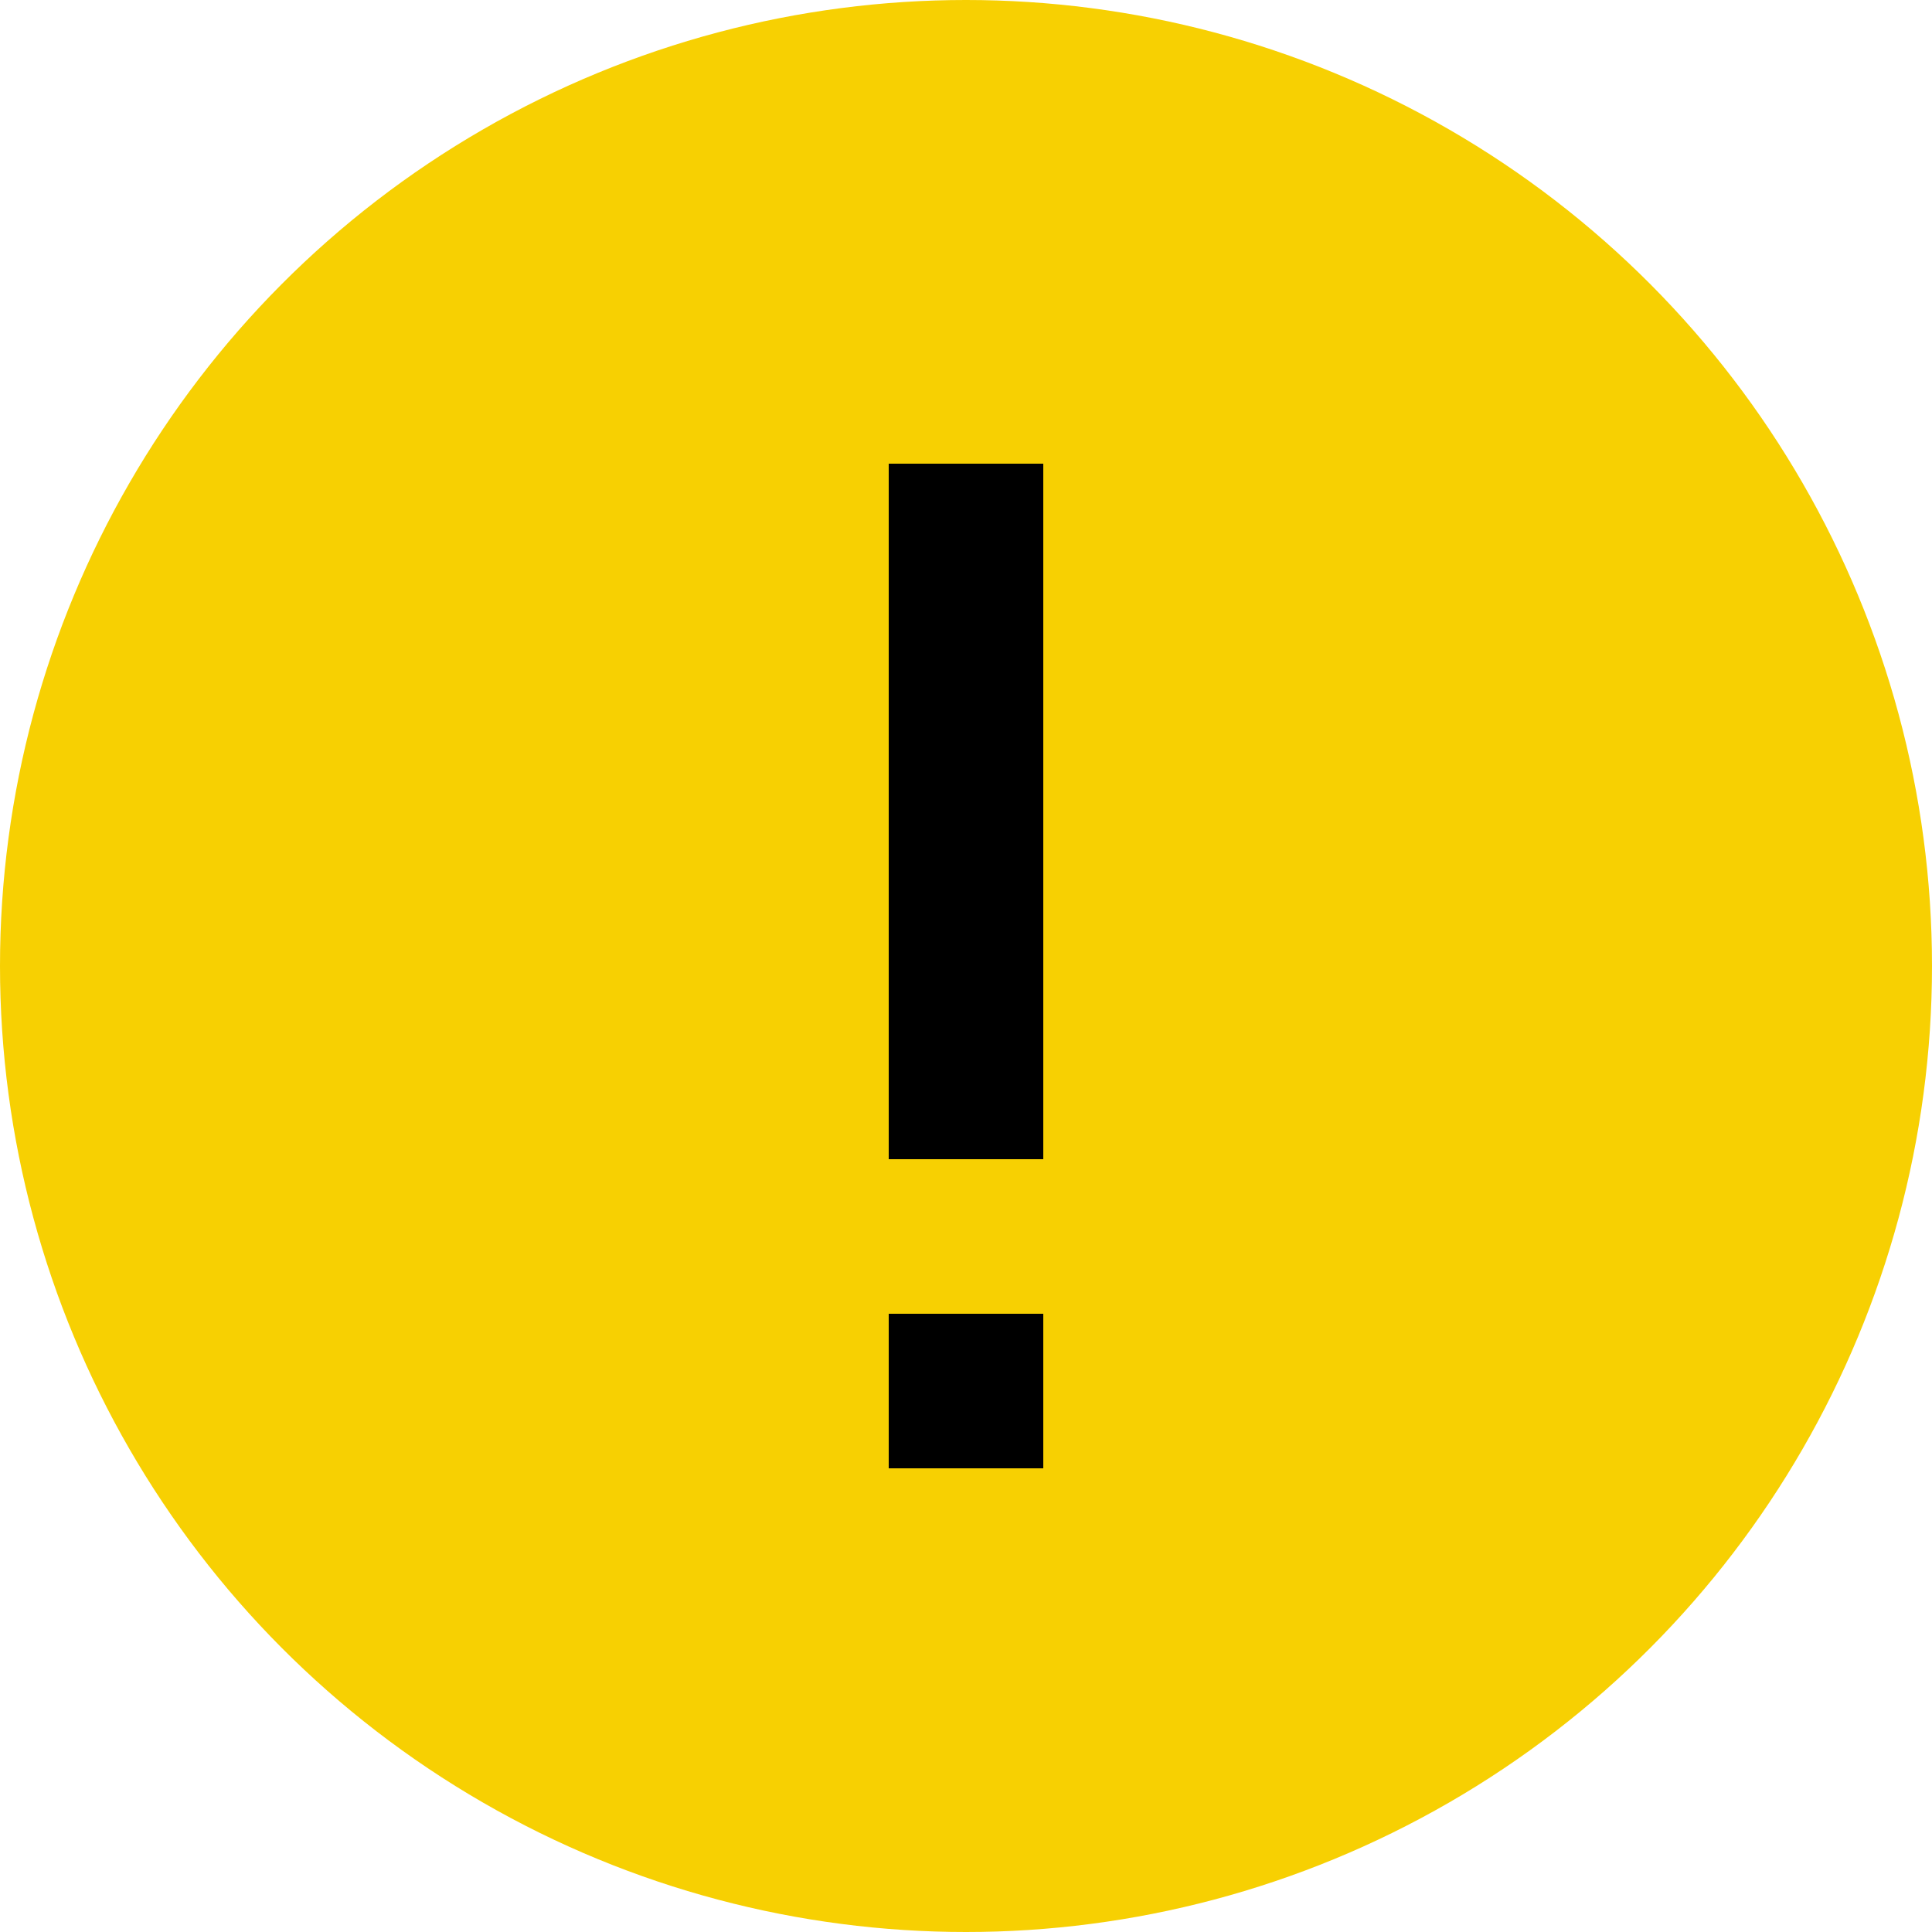
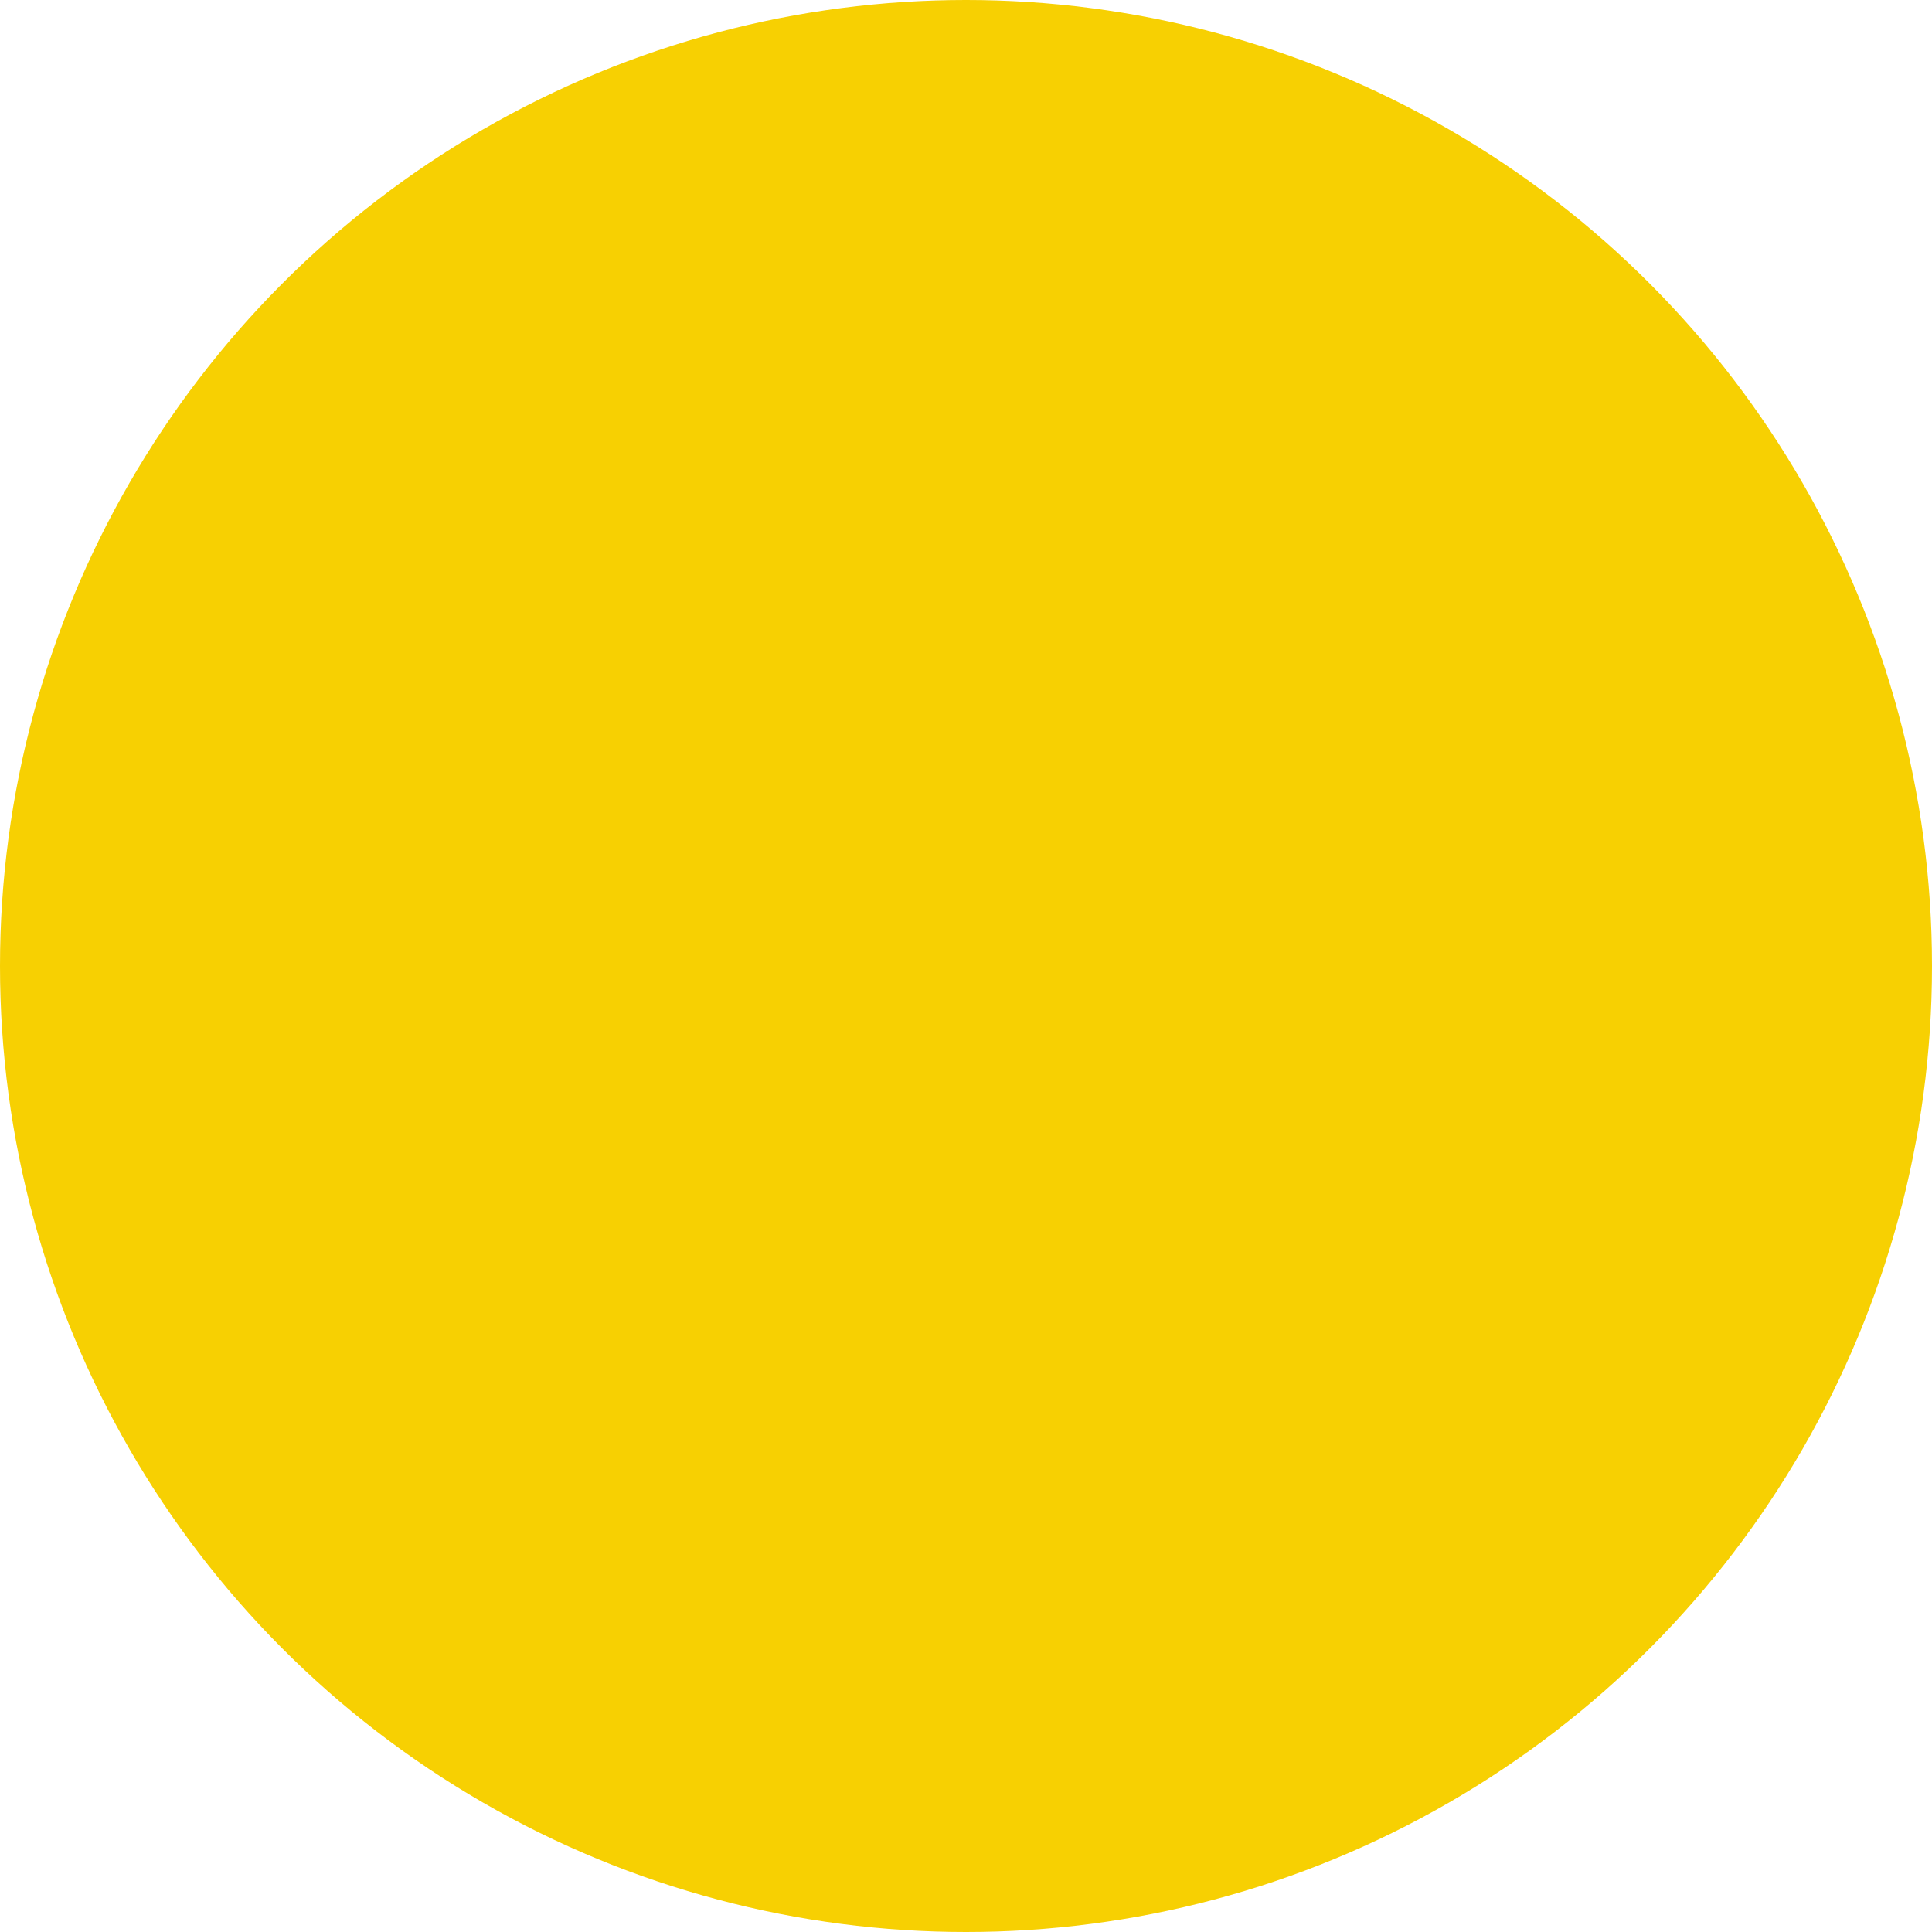
<svg xmlns="http://www.w3.org/2000/svg" width="40px" height="40px" viewBox="0 0 40 40" version="1.1">
  <title>Accessibility Yellow Default</title>
  <desc>Created with Sketch.</desc>
  <g id="Accessibility-Yellow-Default" stroke="none" stroke-width="1" fill="none" fill-rule="evenodd">
    <circle id="Background" fill="#F7D002" cx="20" cy="20" r="20" />
-     <path d="M21.6,27.2 L21.6,30.4 L18.4,30.4 L18.4,27.2 L21.6,27.2 Z M21.6,9.6 L21.6,24 L18.4,24 L18.4,9.6 L21.6,9.6 Z" id="Icon" fill="#000000" />
  </g>
</svg>